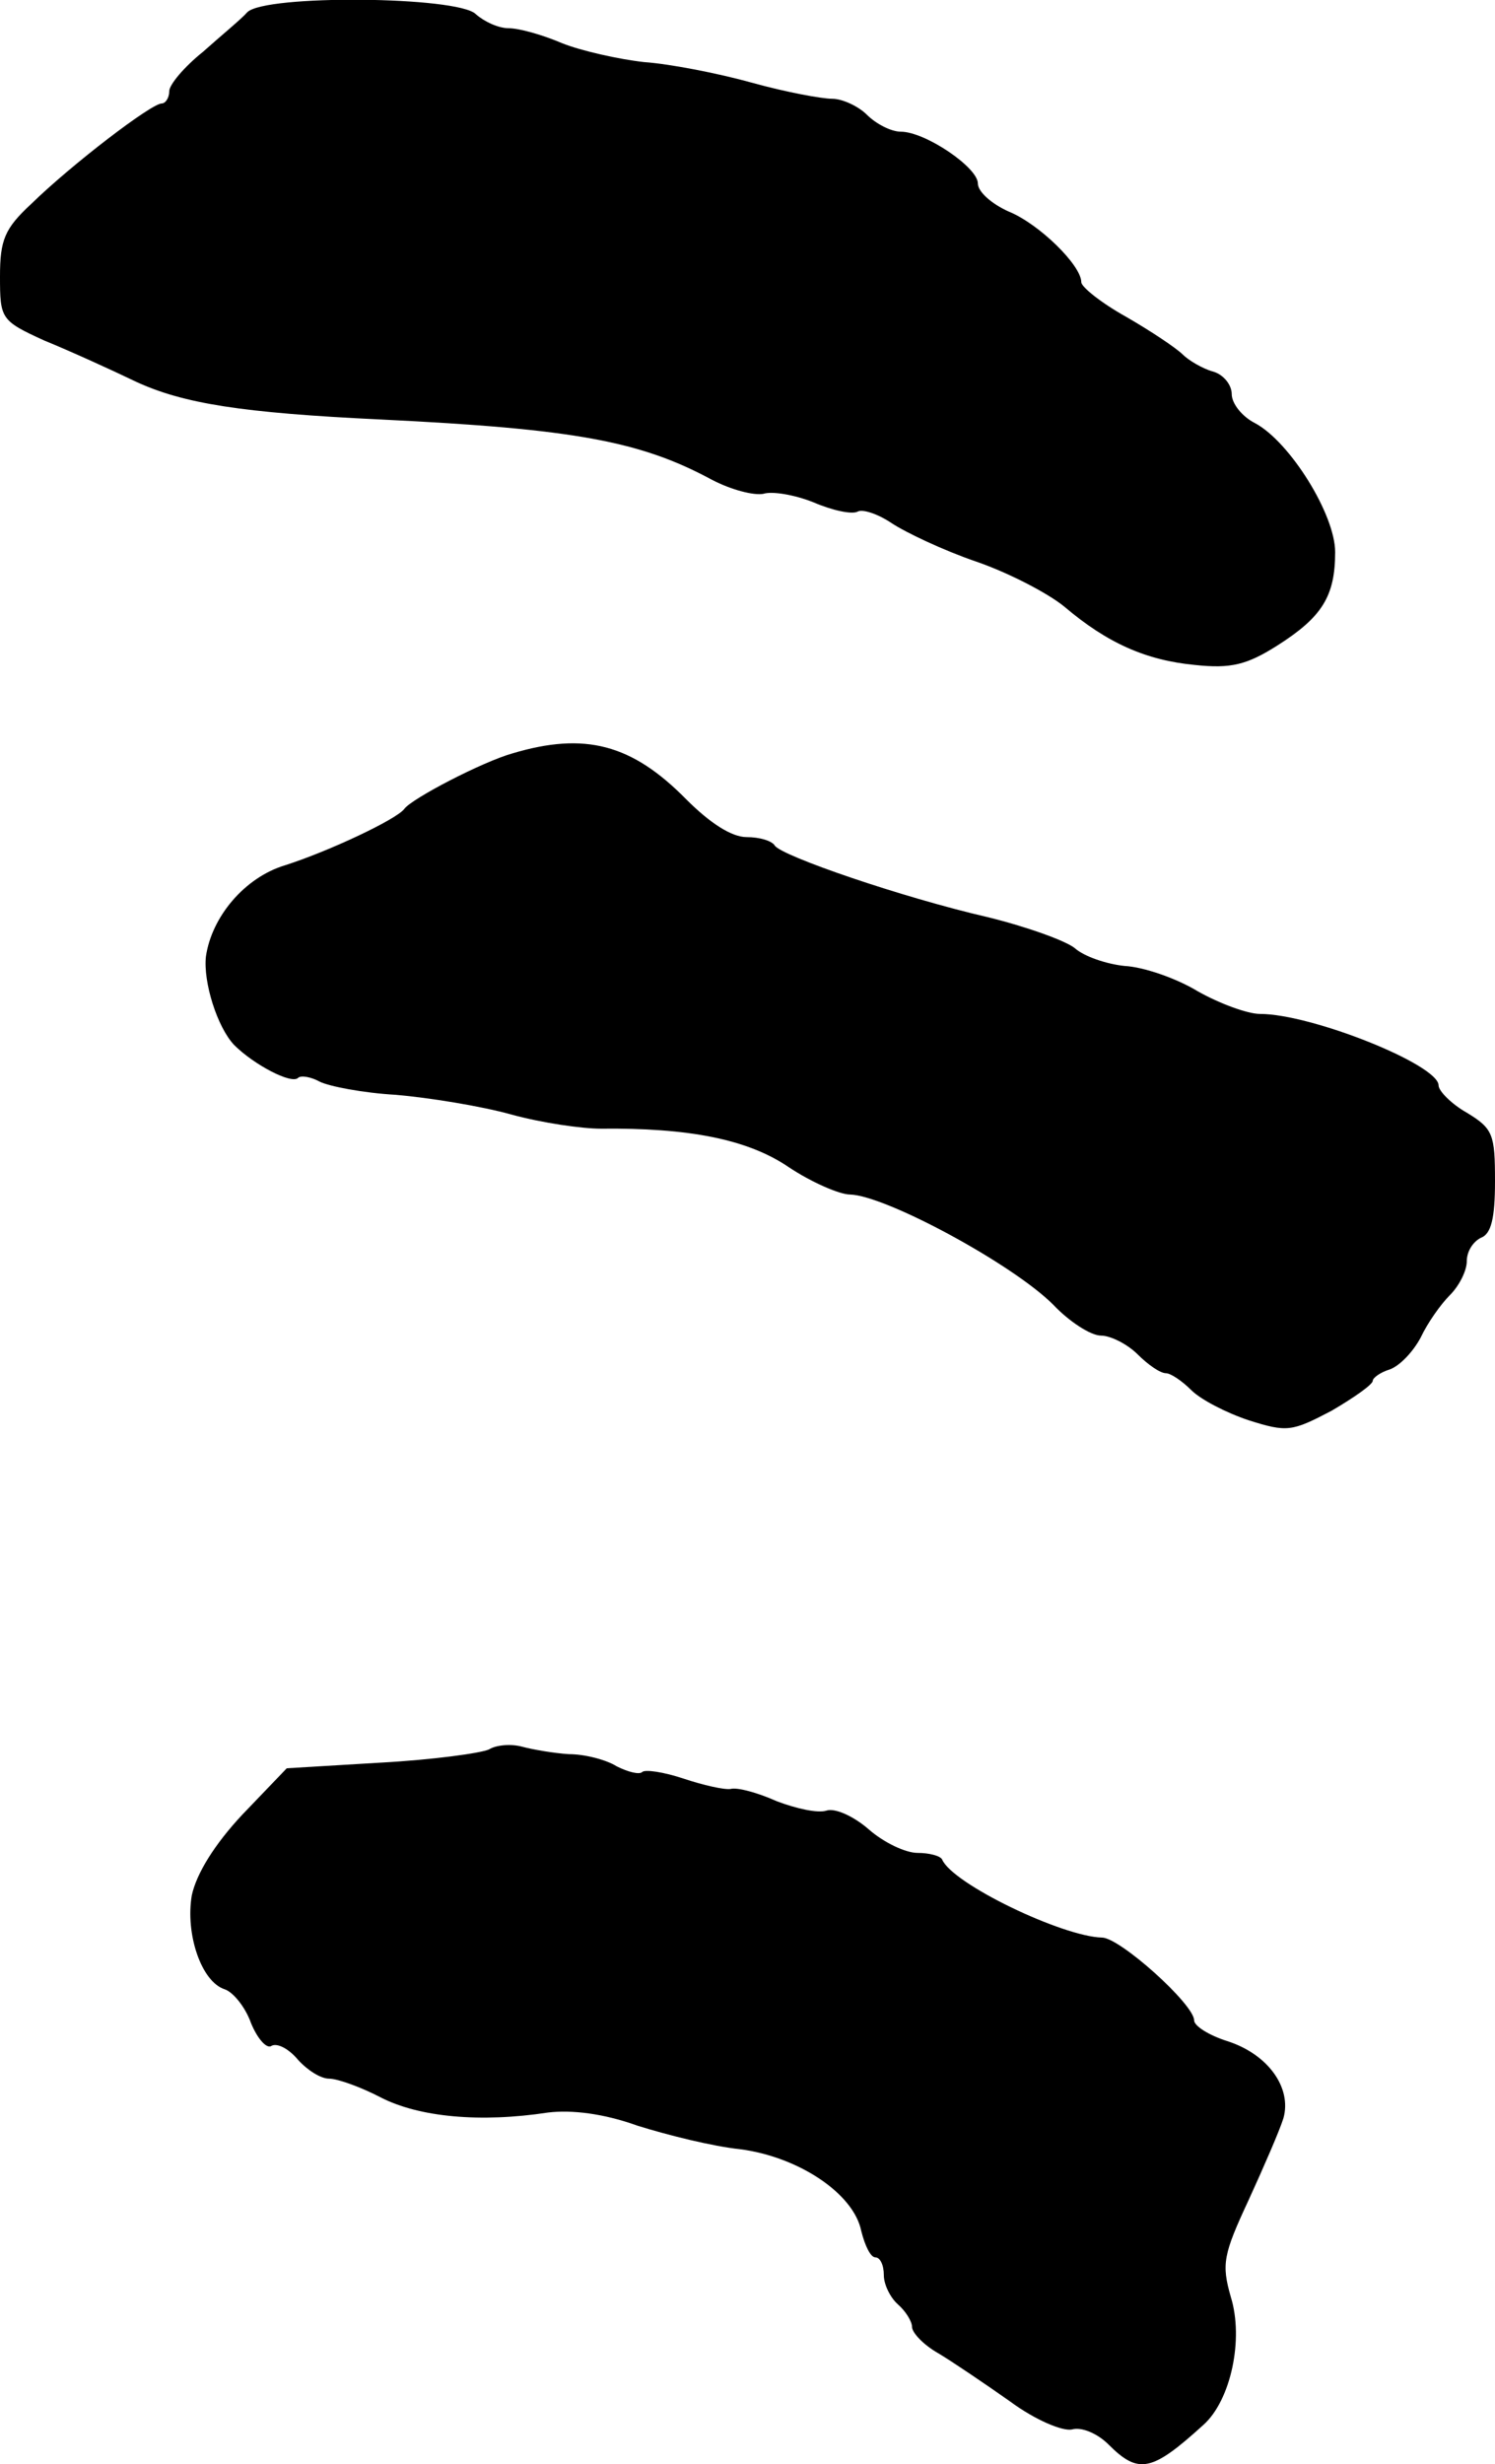
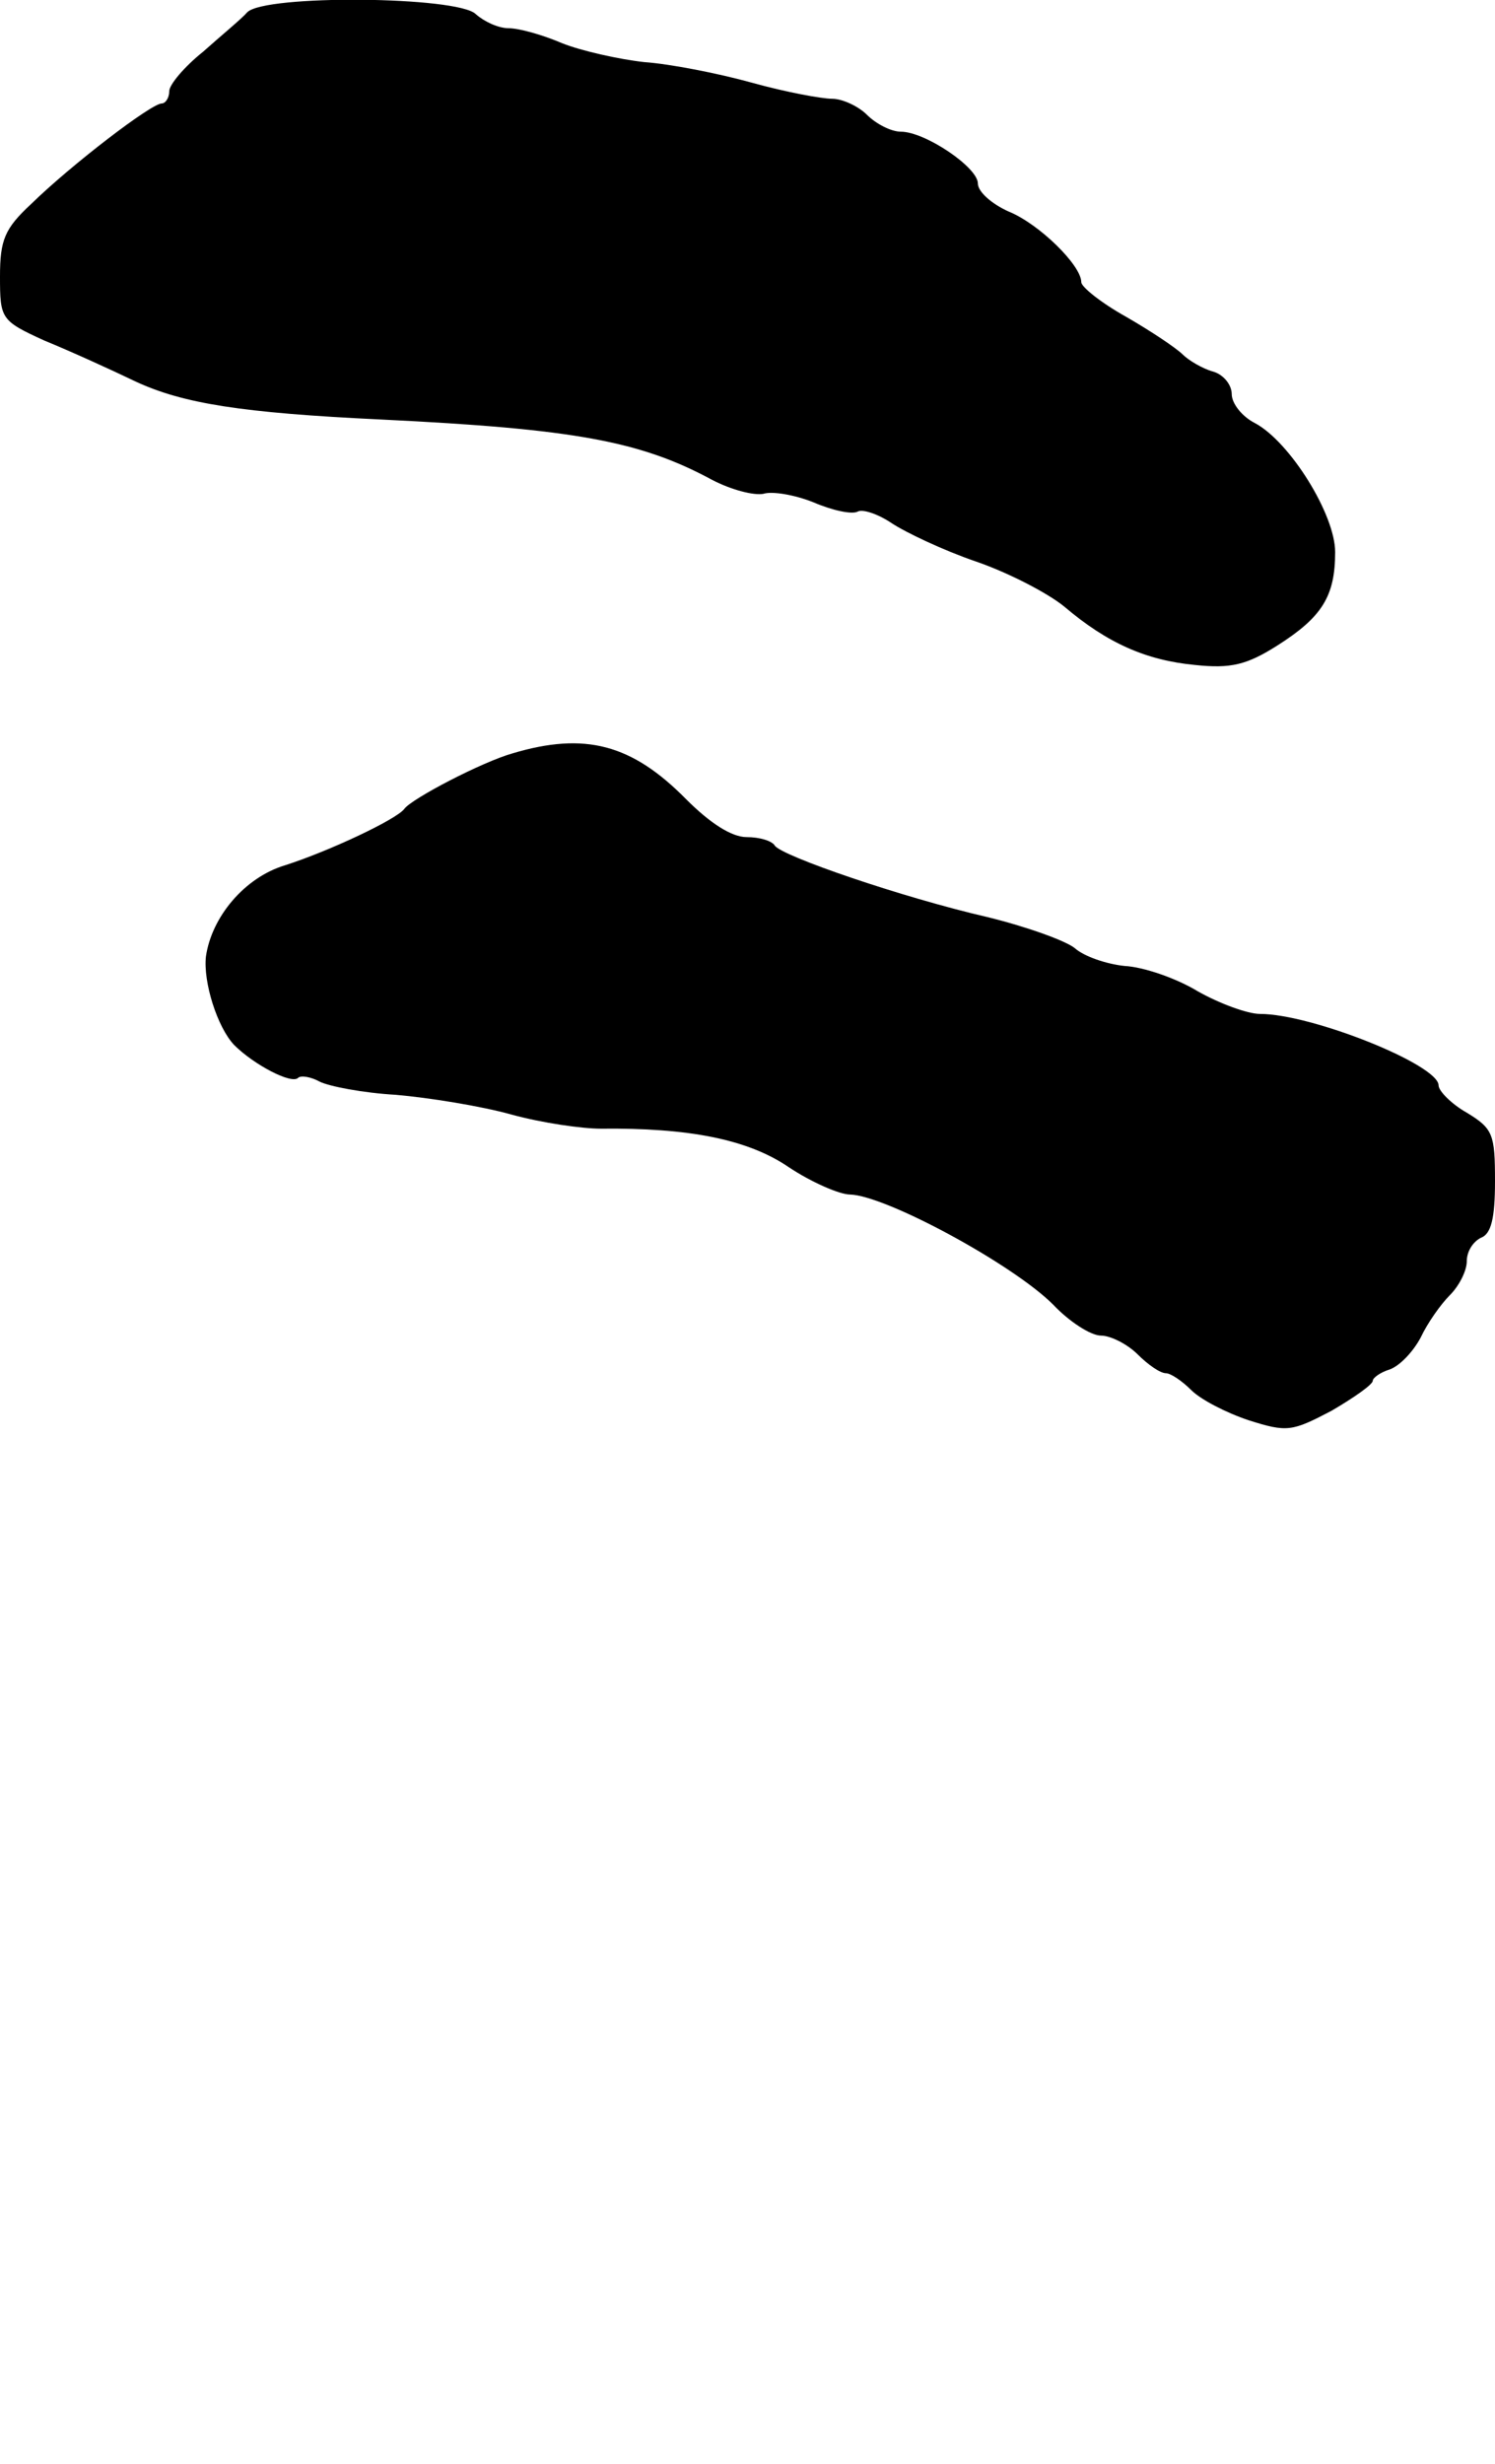
<svg xmlns="http://www.w3.org/2000/svg" version="1.0" width="159pt" height="262pt" viewBox="0 0 159 262" preserveAspectRatio="xMidYMid meet">
  <g transform="translate(0,262) scale(0.1,-0.1)" fill="#000000" stroke="none">
    <path d="M263 2607 c-6 -7 -28 -25 -47 -42 -20 -16 -36 -35 -36 -42 0 -7 -4 -13 -8 -13 -11 0 -96 -65 -139 -107 -28 -26 -33 -38 -33 -77 0 -45 1 -47 47 -68 27 -11 71 -31 98 -44 50 -23 112 -33 260 -40 206 -10 276 -23 352 -64 21 -11 45 -17 55 -15 9 3 33 -1 53 -9 21 -9 41 -13 47 -10 5 3 21 -2 36 -12 15 -10 55 -29 90 -41 35 -12 77 -34 94 -48 46 -39 87 -57 139 -62 38 -4 55 0 88 21 47 30 61 52 61 99 0 40 -48 117 -85 137 -14 7 -25 21 -25 31 0 10 -9 21 -20 24 -11 3 -26 12 -32 18 -7 7 -34 25 -60 40 -27 15 -48 32 -48 37 0 18 -45 62 -77 75 -18 8 -33 21 -33 30 0 17 -56 55 -82 55 -10 0 -26 8 -36 18 -9 9 -26 17 -37 17 -11 0 -49 7 -85 17 -36 10 -87 20 -115 22 -27 3 -67 12 -87 20 -21 9 -46 16 -57 16 -11 0 -26 7 -35 15 -19 19 -224 21 -243 2z" />
    <path d="M545 1819 c-32 -9 -107 -48 -115 -59 -8 -11 -80 -45 -127 -60 -43 -13 -78 -55 -84 -97 -3 -27 12 -75 30 -94 21 -21 61 -42 68 -35 3 3 14 1 23 -4 10 -5 46 -12 81 -14 35 -3 91 -12 123 -21 33 -9 75 -15 95 -15 93 1 156 -11 200 -41 24 -16 54 -29 65 -29 38 -1 173 -74 216 -117 17 -18 40 -33 51 -33 10 0 28 -9 39 -20 11 -11 24 -20 30 -20 5 0 17 -8 27 -18 10 -10 37 -24 61 -32 41 -13 46 -12 88 10 24 14 44 28 44 32 0 3 8 9 18 12 11 4 25 19 33 34 7 15 21 35 31 45 10 10 18 26 18 36 0 11 7 21 15 25 11 4 15 21 15 60 0 50 -2 56 -30 73 -16 9 -30 23 -30 29 0 22 -135 76 -190 76 -13 0 -43 11 -66 24 -23 14 -58 26 -78 27 -19 2 -43 10 -53 19 -10 8 -52 23 -93 33 -91 21 -219 65 -226 76 -3 5 -16 9 -30 9 -16 0 -39 15 -64 40 -58 59 -108 72 -185 49z" />
-     <path d="M520 760 c-9 -4 -60 -11 -115 -14 l-100 -6 -47 -49 c-30 -32 -49 -63 -54 -86 -7 -41 10 -92 35 -100 9 -3 22 -19 28 -36 7 -17 17 -28 22 -24 6 3 18 -3 28 -15 10 -11 24 -20 33 -20 9 0 34 -9 55 -20 41 -21 106 -27 178 -16 25 3 59 -1 95 -14 32 -10 80 -22 109 -25 62 -8 121 -47 129 -87 4 -16 10 -28 15 -28 5 0 9 -8 9 -19 0 -10 7 -24 15 -31 8 -7 15 -18 15 -24 0 -6 12 -19 28 -28 15 -9 49 -32 76 -51 27 -20 56 -32 66 -30 10 3 27 -4 39 -16 32 -32 46 -29 101 21 29 26 43 91 29 136 -10 35 -8 45 19 103 16 35 33 74 37 87 9 32 -16 68 -60 82 -19 6 -35 16 -35 22 0 17 -79 88 -98 88 -42 1 -159 57 -170 83 -2 4 -14 7 -26 7 -13 0 -36 11 -52 25 -16 14 -36 23 -45 20 -9 -3 -32 2 -53 10 -20 9 -42 15 -49 13 -7 -1 -29 4 -50 11 -21 7 -41 10 -44 7 -3 -3 -15 0 -27 6 -11 7 -34 13 -51 13 -16 1 -39 5 -50 8 -11 3 -27 2 -35 -3z" />
  </g>
</svg>